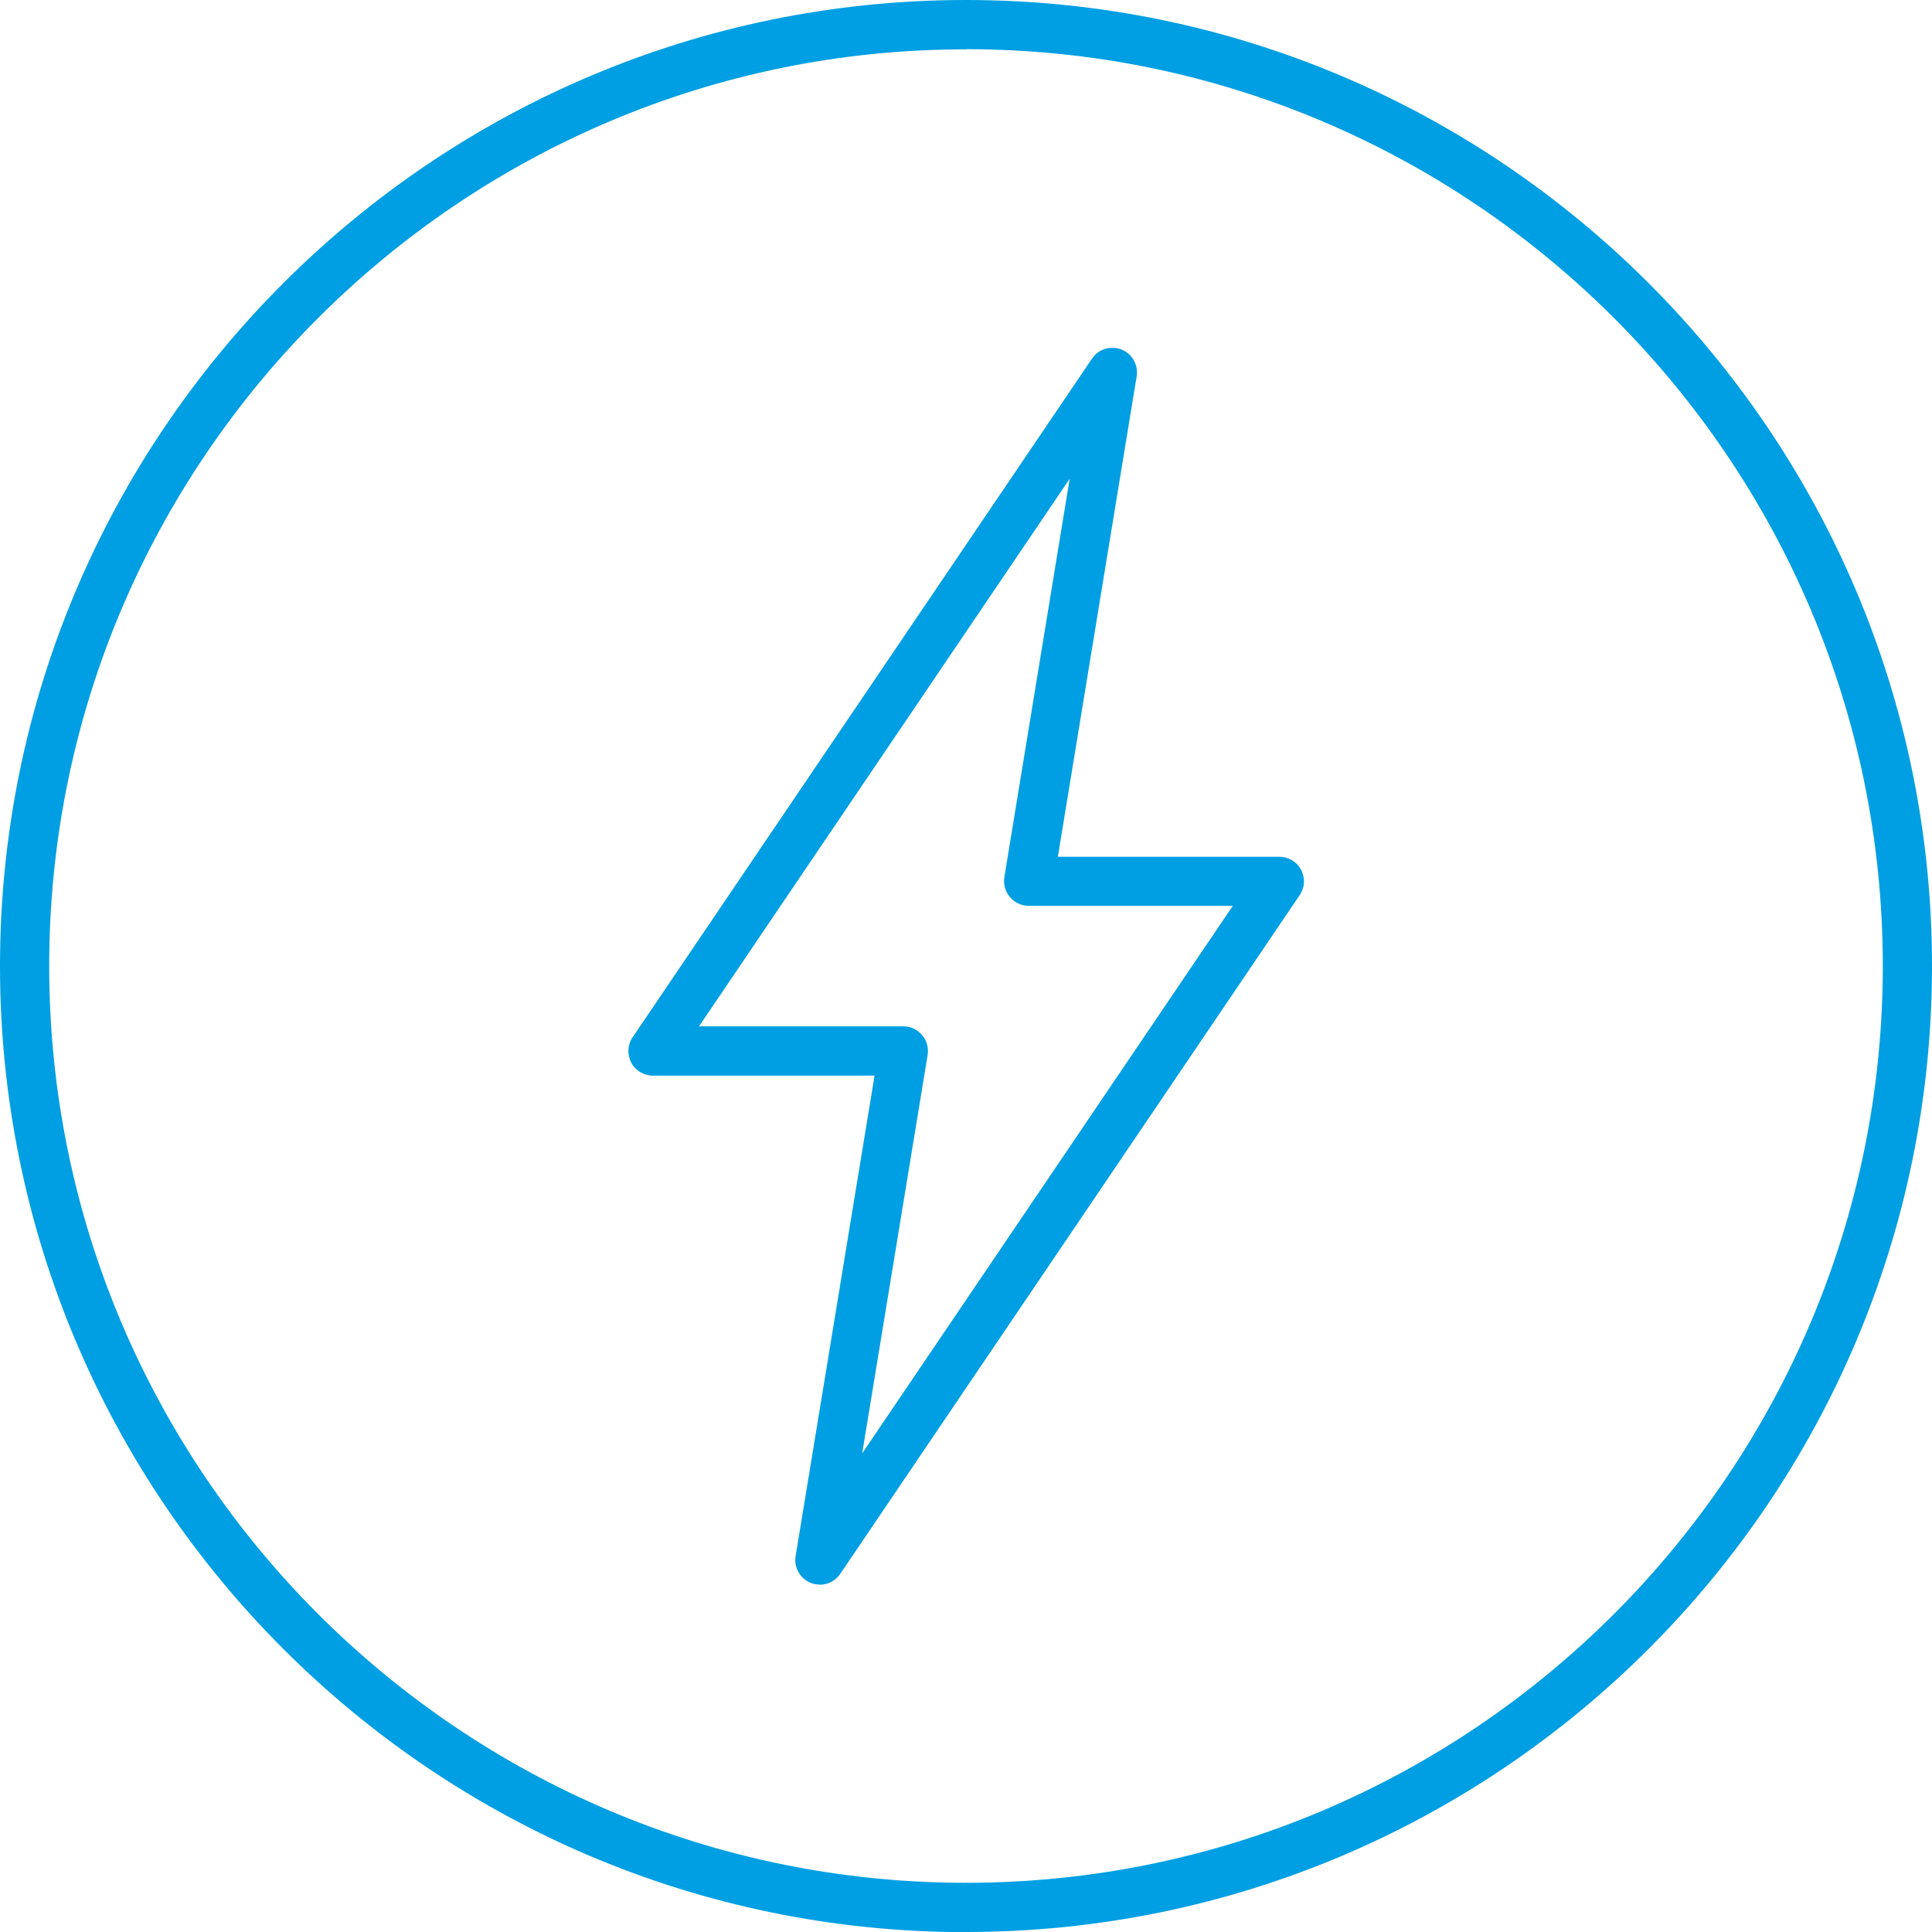
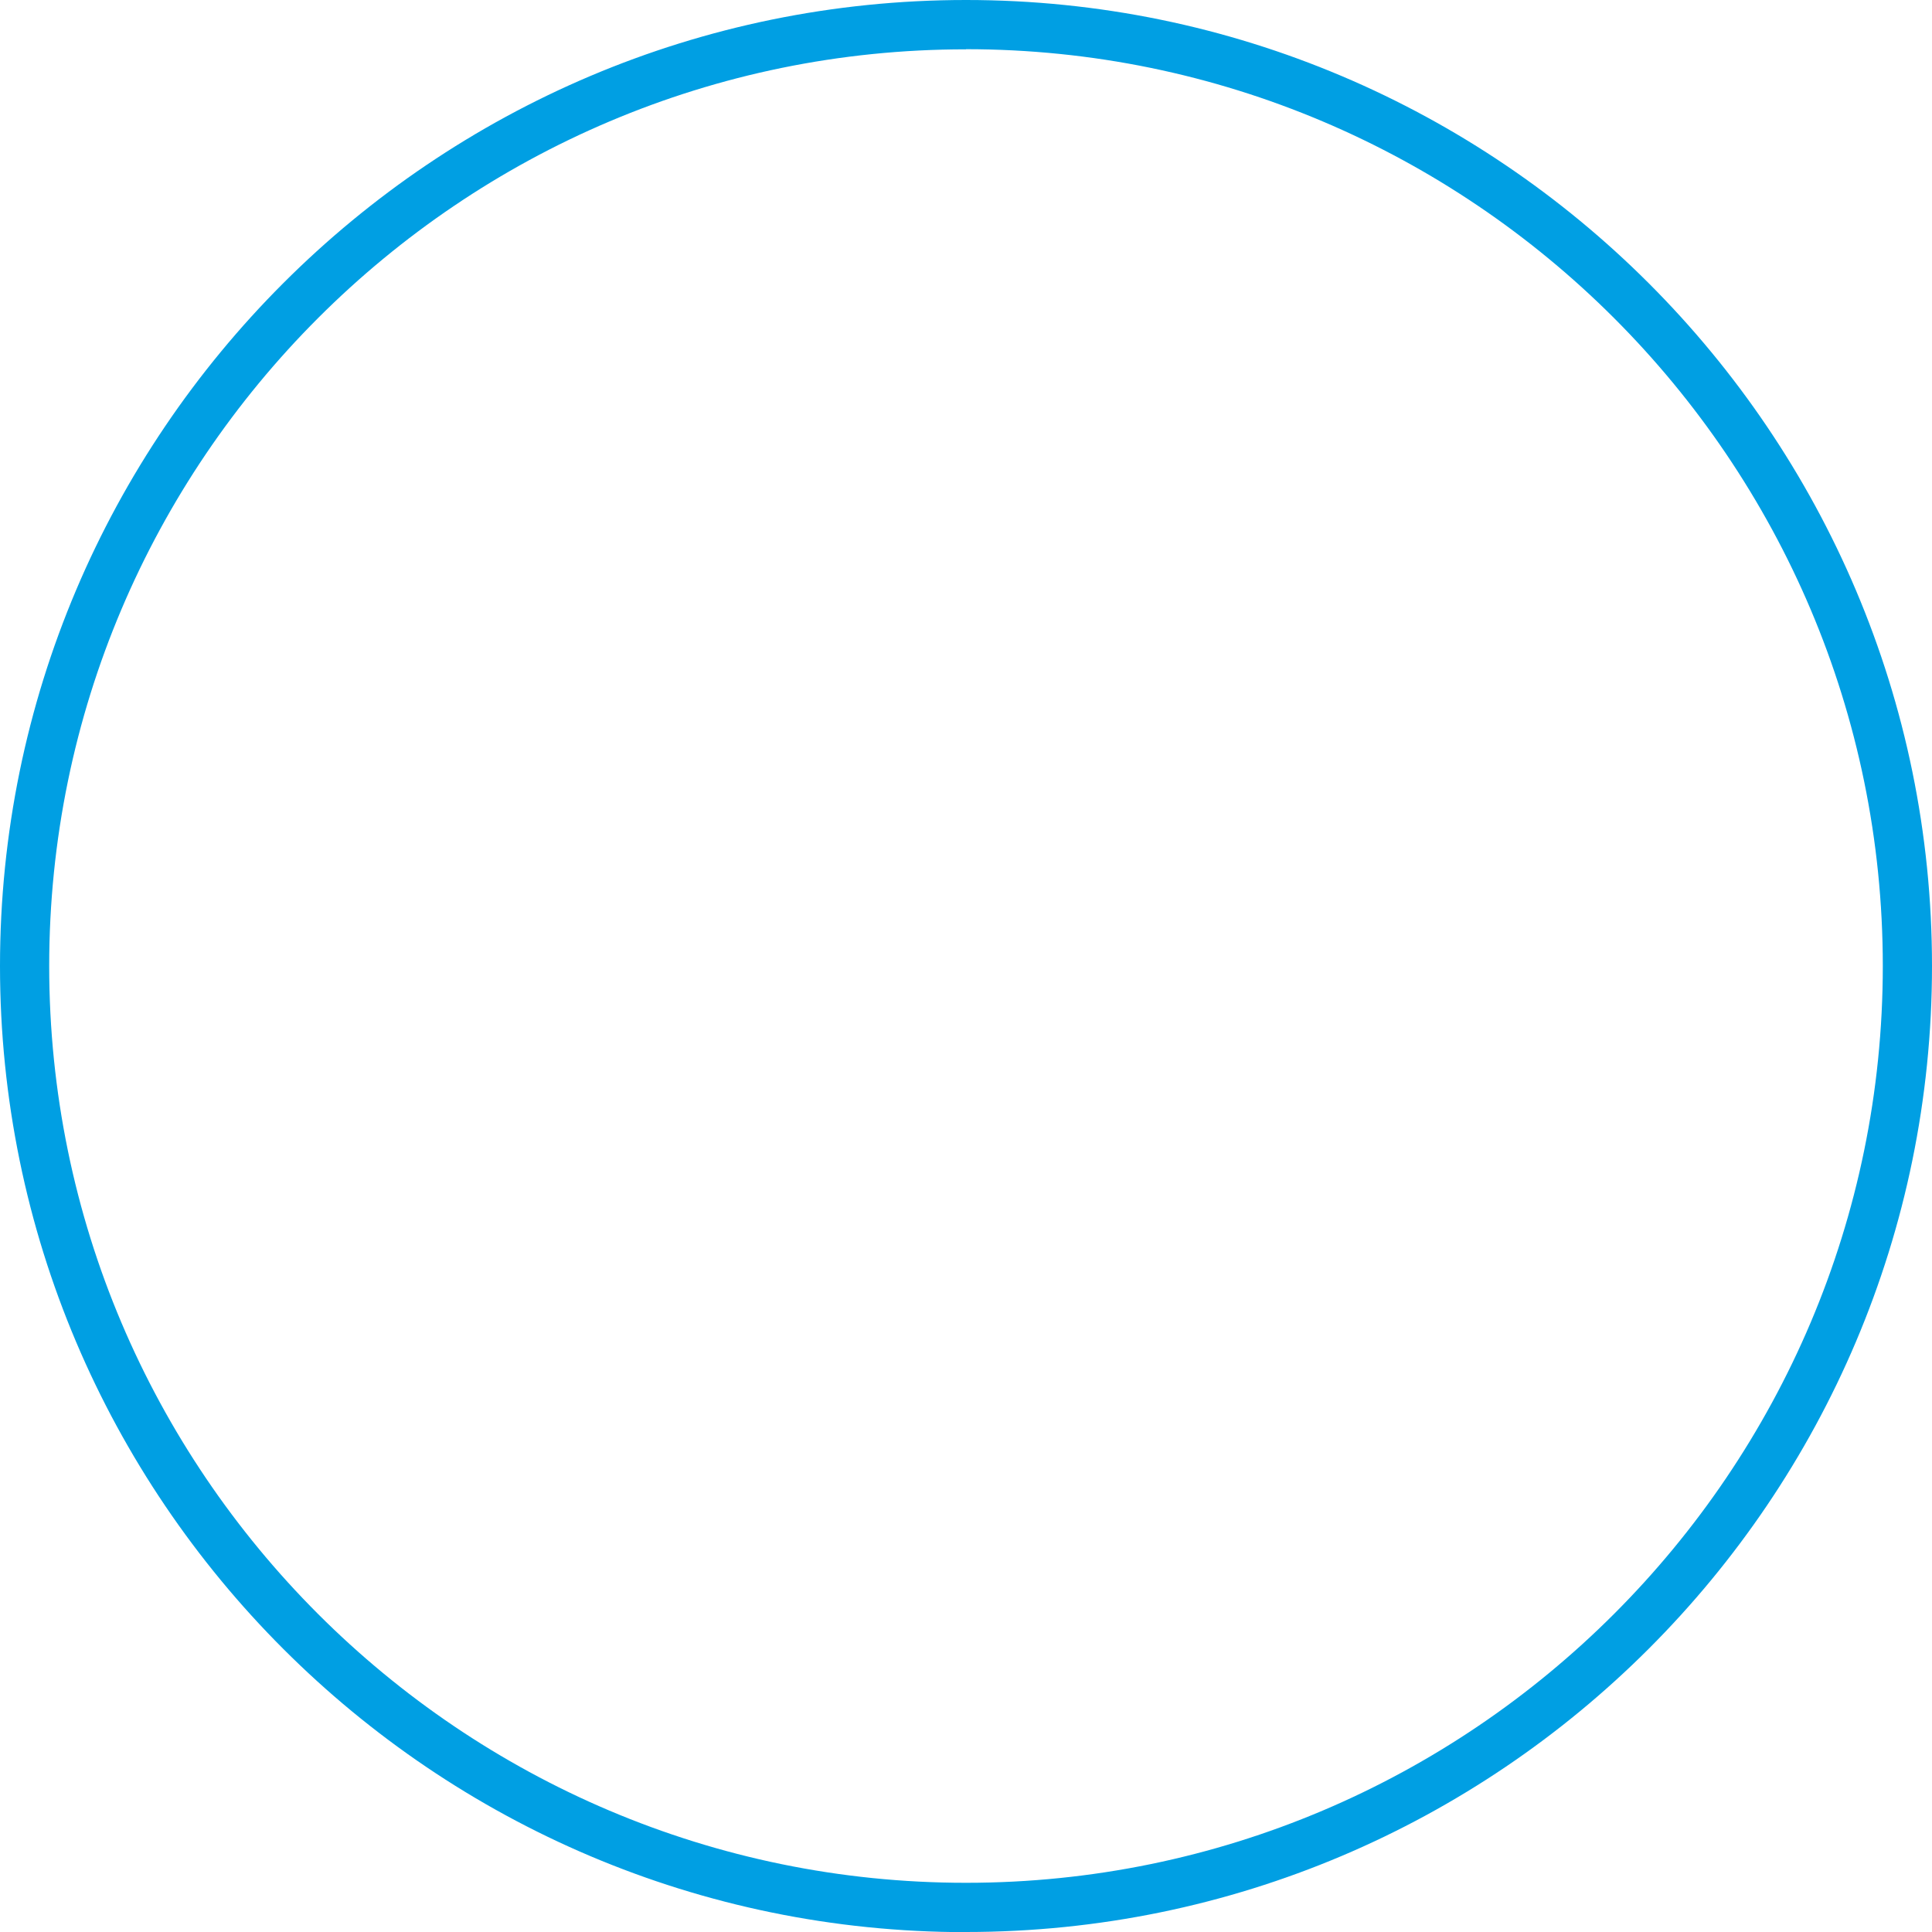
<svg xmlns="http://www.w3.org/2000/svg" id="Livello_2" data-name="Livello 2" viewBox="0 0 139.02 139.03">
  <defs>
    <style>
      .cls-1 {
        fill: #009fe3;
        stroke-width: 0px;
      }
    </style>
  </defs>
  <g id="Livello_1-2" data-name="Livello 1">
    <g>
      <path class="cls-1" d="m69.51,139.03C31.18,139.03,0,107.85,0,69.51S31.18,0,69.51,0s69.51,31.18,69.51,69.51-31.18,69.51-69.51,69.51Zm0-135.48C33.14,3.54,3.54,33.14,3.54,69.51s29.59,65.97,65.97,65.97,65.97-29.59,65.97-65.97S105.89,3.54,69.51,3.54Z" />
-       <path class="cls-1" d="m58.99,114.02c-.22,0-.44-.04-.65-.12-.77-.31-1.23-1.11-1.09-1.93l5.68-34.57h-15.95c-.65,0-1.26-.36-1.56-.94s-.27-1.28.1-1.82l33.06-48.84c.46-.69,1.34-.95,2.12-.65.77.31,1.22,1.11,1.09,1.93l-5.67,34.57h15.94c.66,0,1.26.36,1.56.94.31.58.27,1.28-.1,1.82l-33.06,48.84c-.34.5-.89.78-1.47.78Zm-8.69-40.17h14.7c.52,0,1.01.23,1.35.63.34.39.48.92.4,1.43l-4.71,28.67,26.67-39.4h-14.69c-.52,0-1.01-.23-1.35-.63-.34-.39-.48-.92-.4-1.43l4.7-28.67-26.67,39.4Z" />
    </g>
  </g>
</svg>